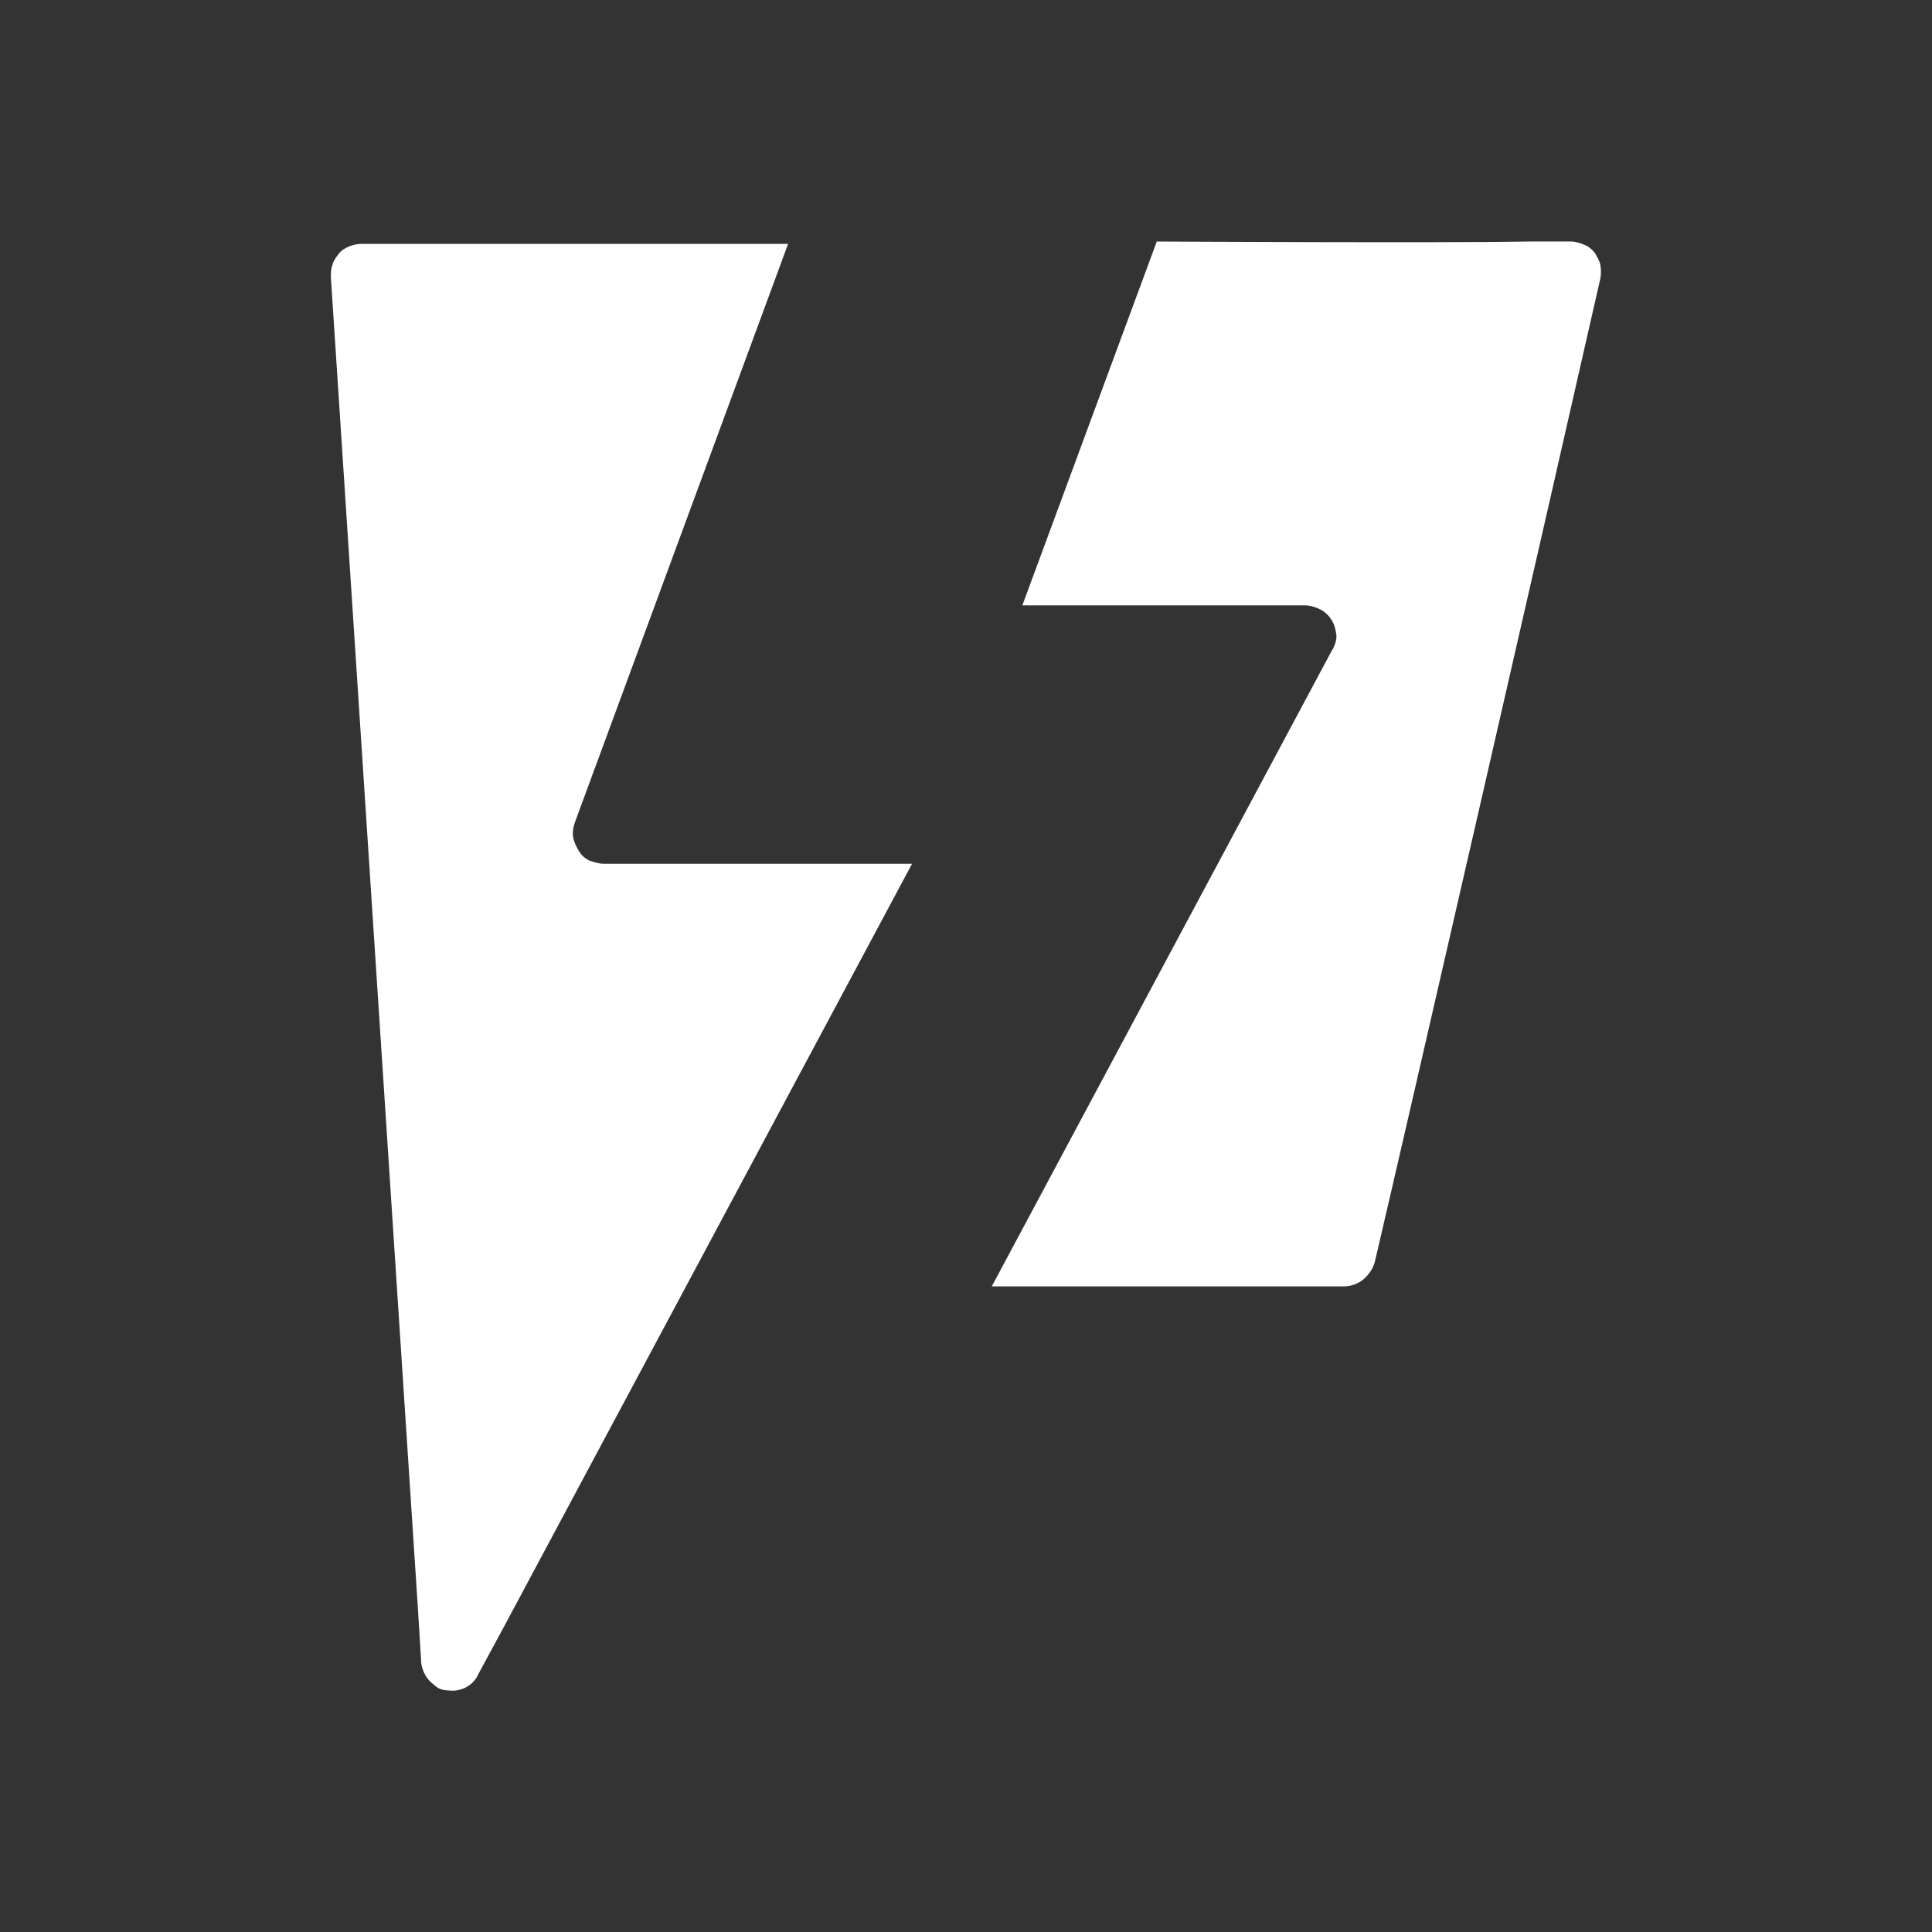
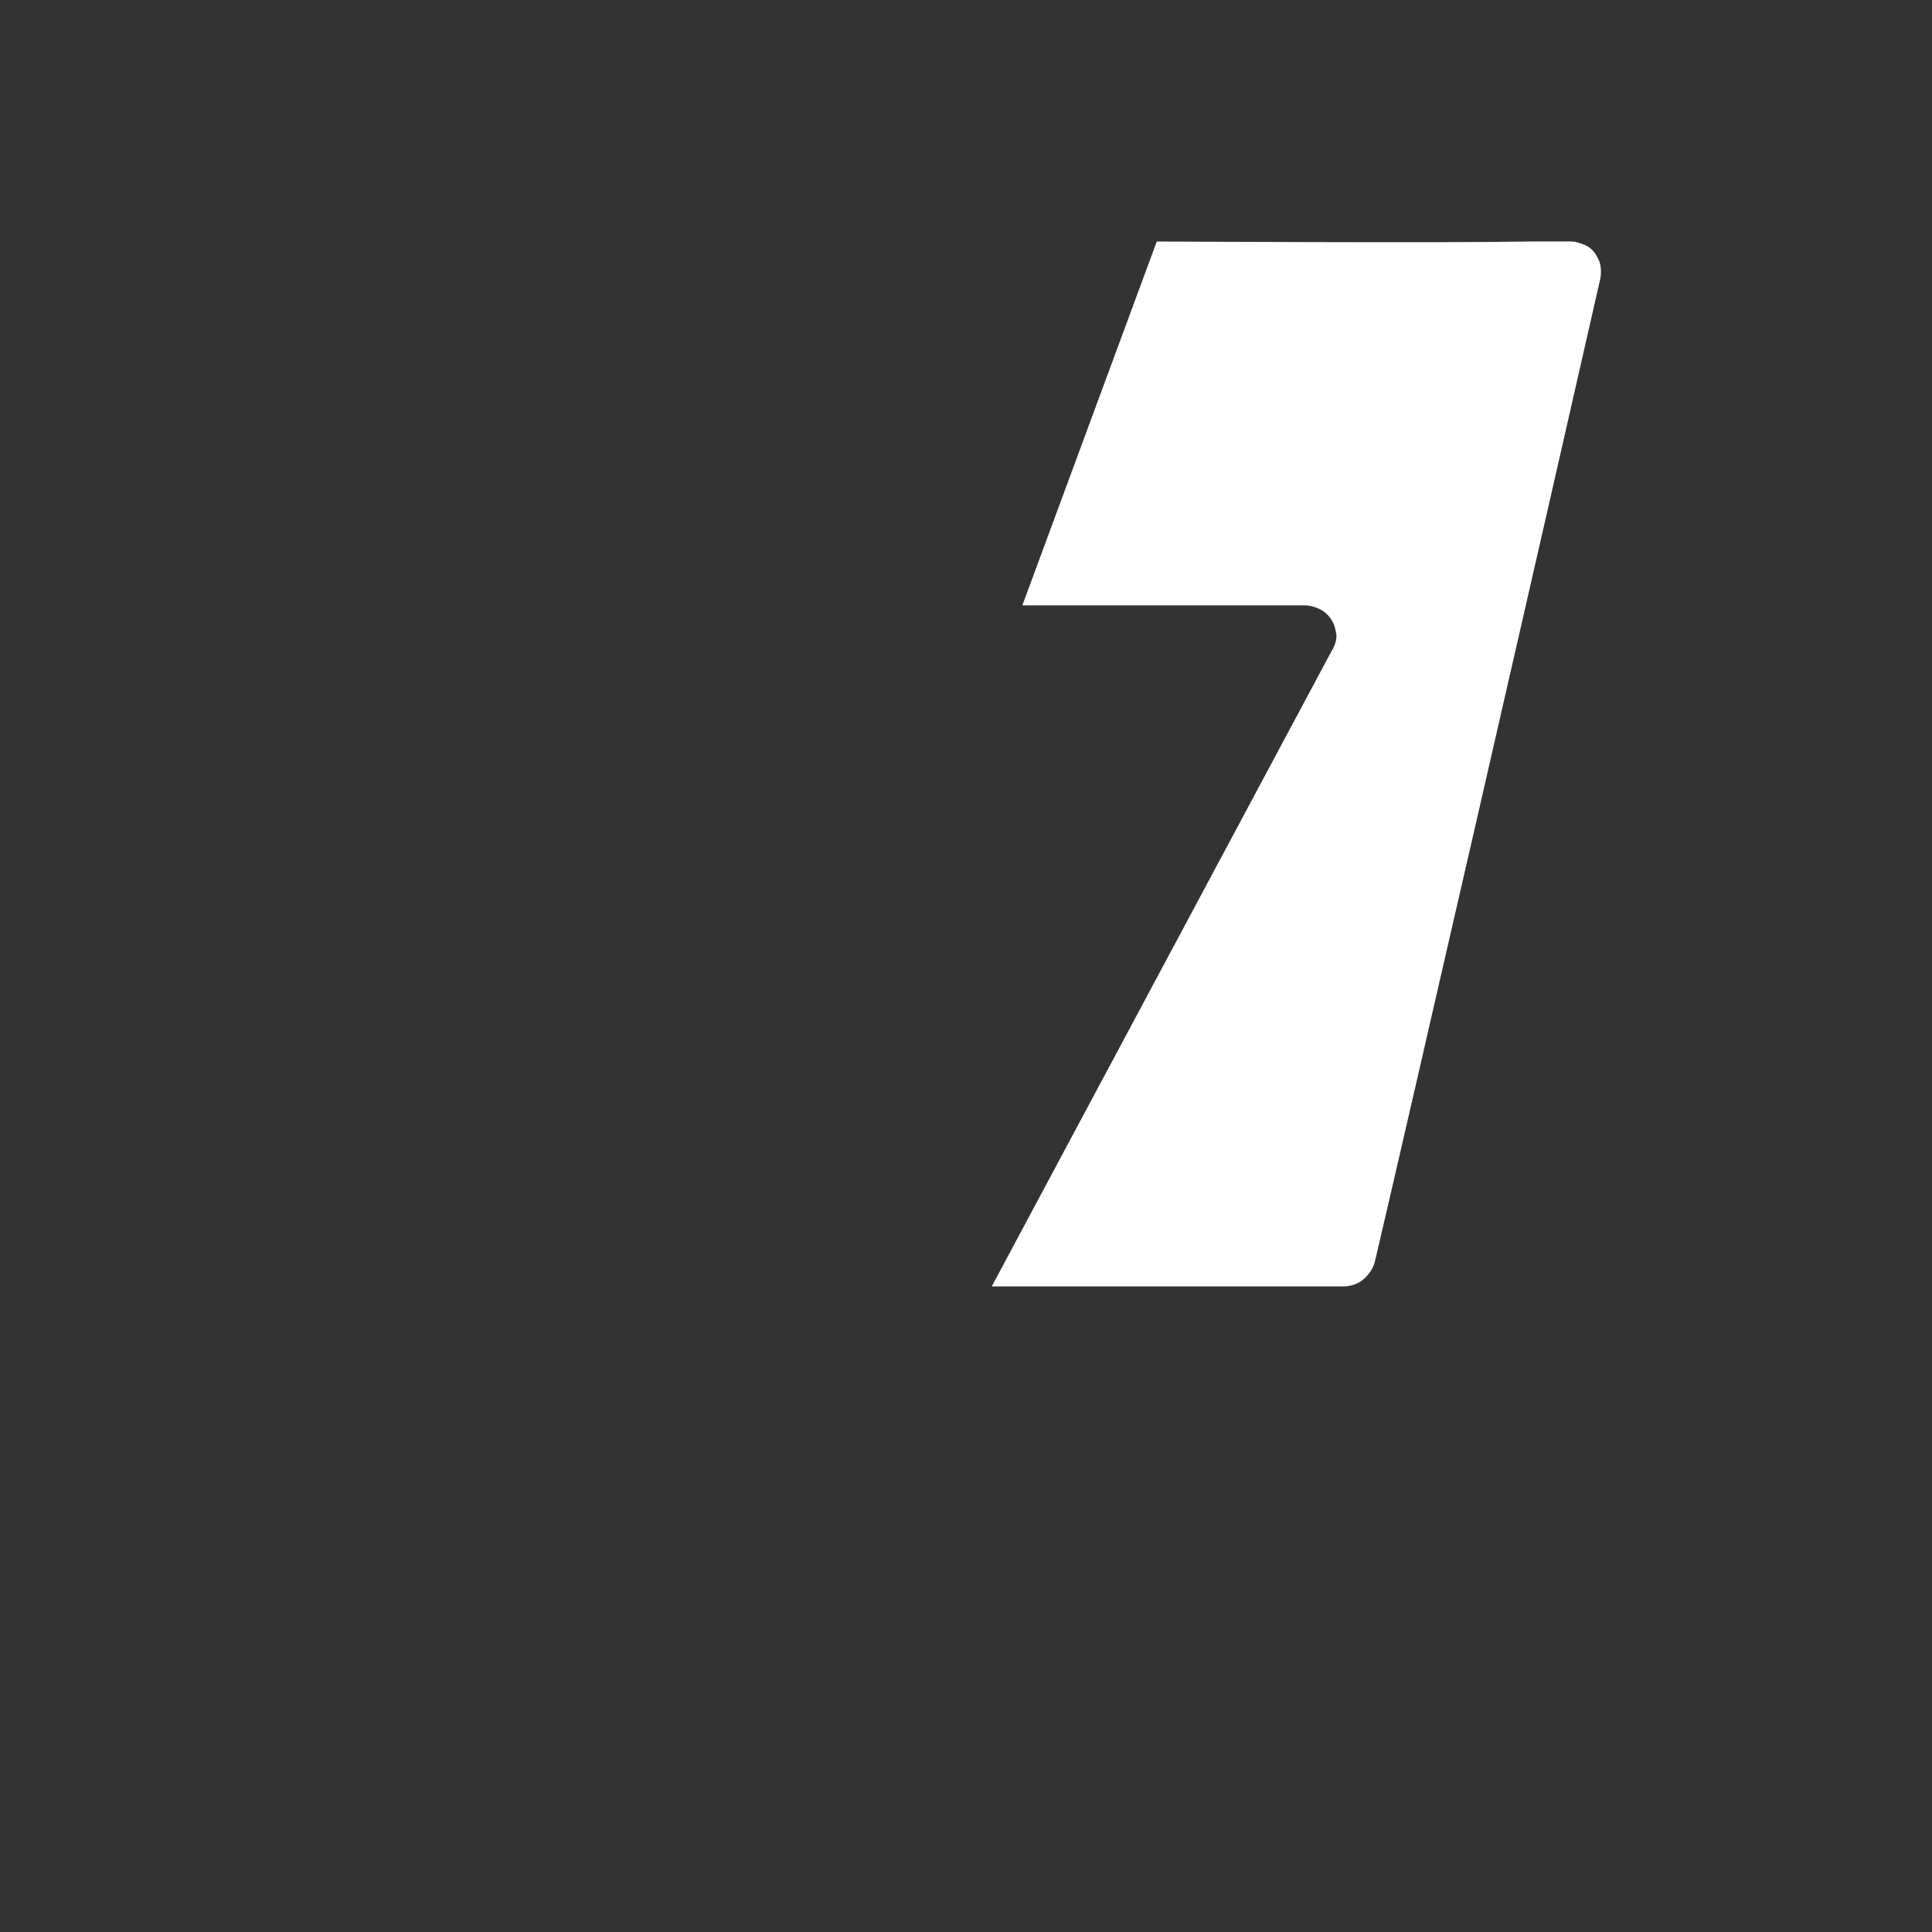
<svg xmlns="http://www.w3.org/2000/svg" version="1.1" id="Layer_1" x="0px" y="0px" viewBox="0 0 240 240" style="enable-background:new 0 0 240 240;" xml:space="preserve">
  <rect x="0" y="0" width="240" height="240" fill="#333333" stroke="none" />
  <style type="text/css">
	.st0{fill:#FFFFFF;}
</style>
  <g>
-     <path class="st0" d="M52.3,206.1c0,0.9,0.3,1.7,0.8,2.4c0.3,0.4,0.8,0.8,1.2,1.1c0.4,0.3,1,0.4,1.5,0.4c0.8,0.1,1.5-0.1,2.1-0.4   c0.7-0.4,1.2-0.9,1.5-1.6l3.3-6.1l50.6-94.6H75c-0.6,0-1.2-0.2-1.8-0.4c-0.6-0.3-1-0.7-1.3-1.2c-0.3-0.5-0.6-1.1-0.7-1.7   s0-1.2,0.2-1.8l26.5-71.9h-53c-0.5,0-1,0.1-1.5,0.3c-0.5,0.2-1,0.5-1.3,0.9c-0.3,0.4-0.7,0.9-0.8,1.4c-0.2,0.5-0.2,1-0.2,1.5   l10.8,165.2L52.3,206.1L52.3,206.1L52.3,206.1z" />
    <path class="st0" d="M165.4,80.9l-42.2,78.9h43.7c0.9,0,1.8-0.3,2.5-0.9c0.7-0.6,1.2-1.4,1.4-2.2c3.8-16.2,21.2-92.1,28-122.1   c0.1-0.5,0.1-1.1,0-1.7c-0.1-0.5-0.4-1-0.7-1.5c-0.4-0.5-0.8-0.8-1.3-1c-0.5-0.2-1.1-0.4-1.6-0.4h-5.1c-10.9,0.2-46.4,0-46.4,0   l-16.7,45.2h35.1c0.6,0,1.3,0.2,1.9,0.5c0.6,0.3,1.1,0.8,1.4,1.3c0.4,0.6,0.5,1.2,0.6,1.8S165.8,80.3,165.4,80.9L165.4,80.9   L165.4,80.9z" />
  </g>
</svg>